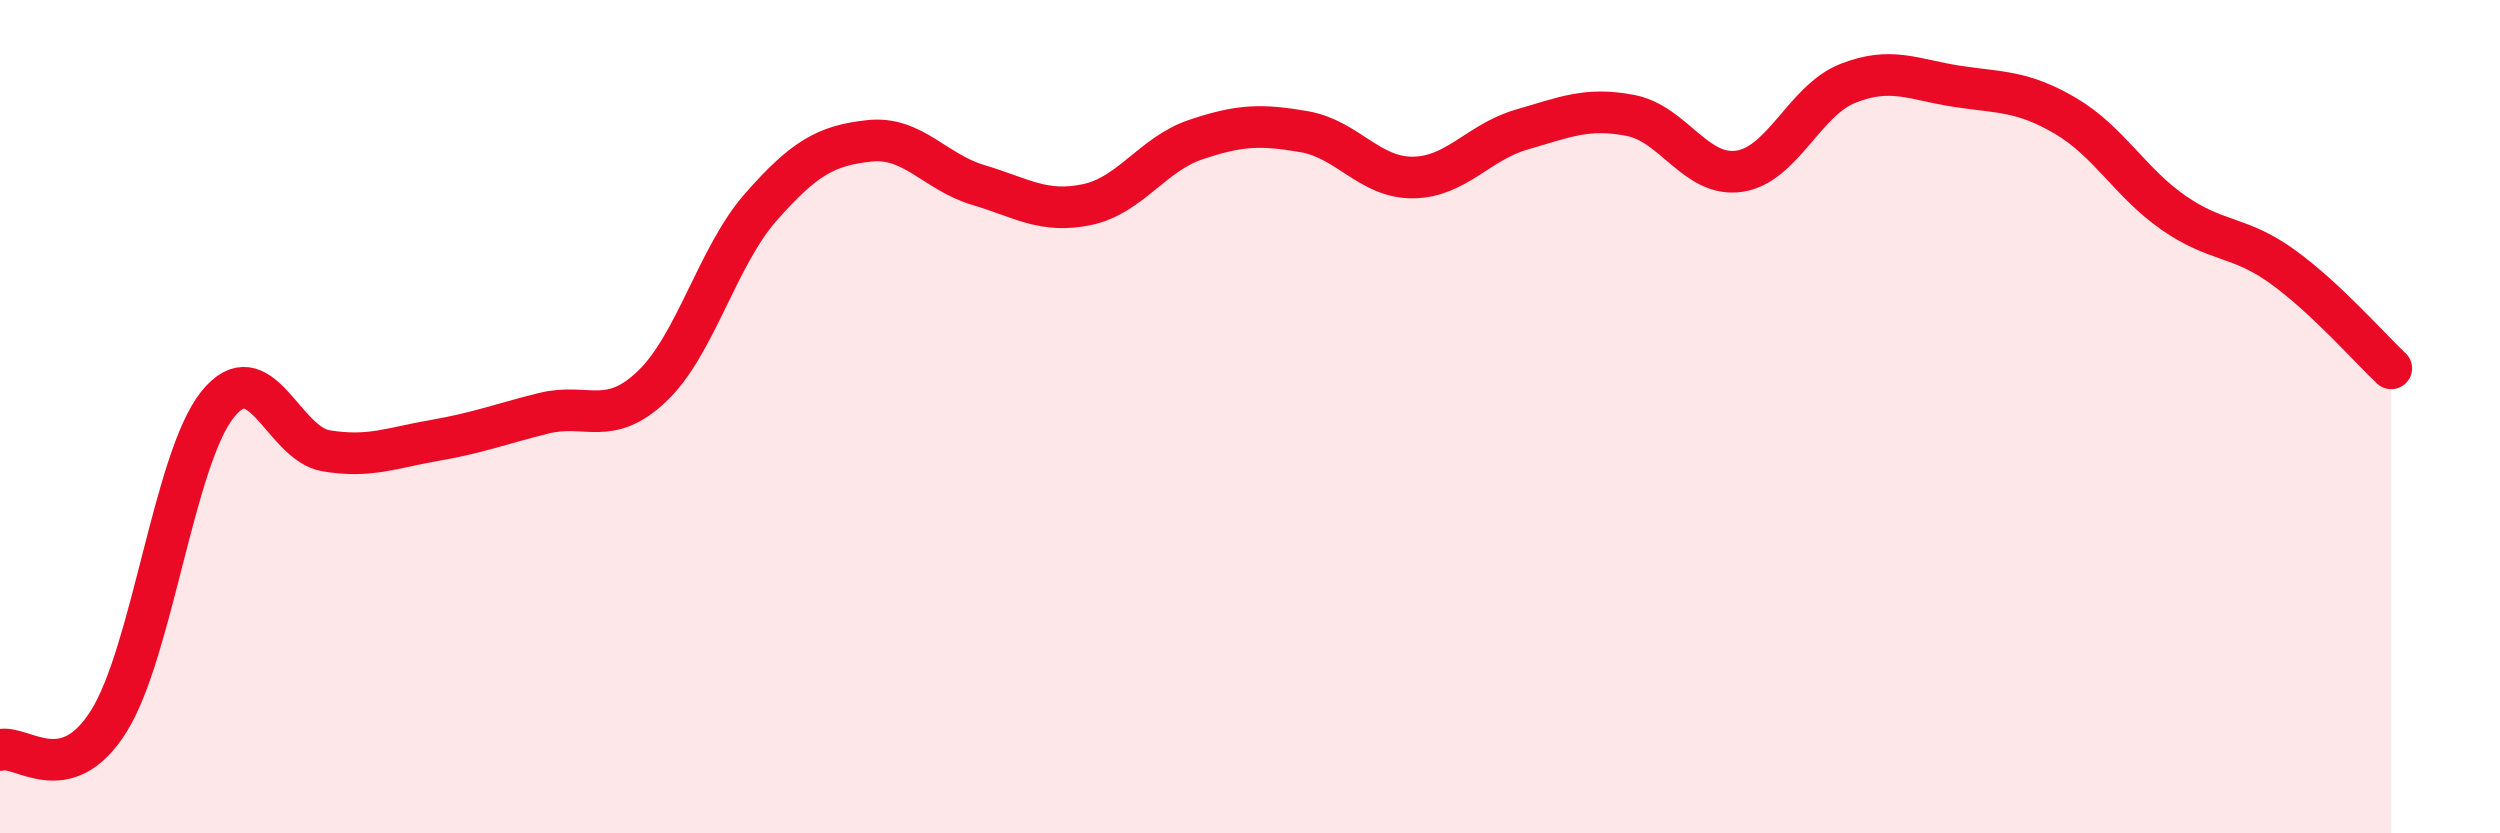
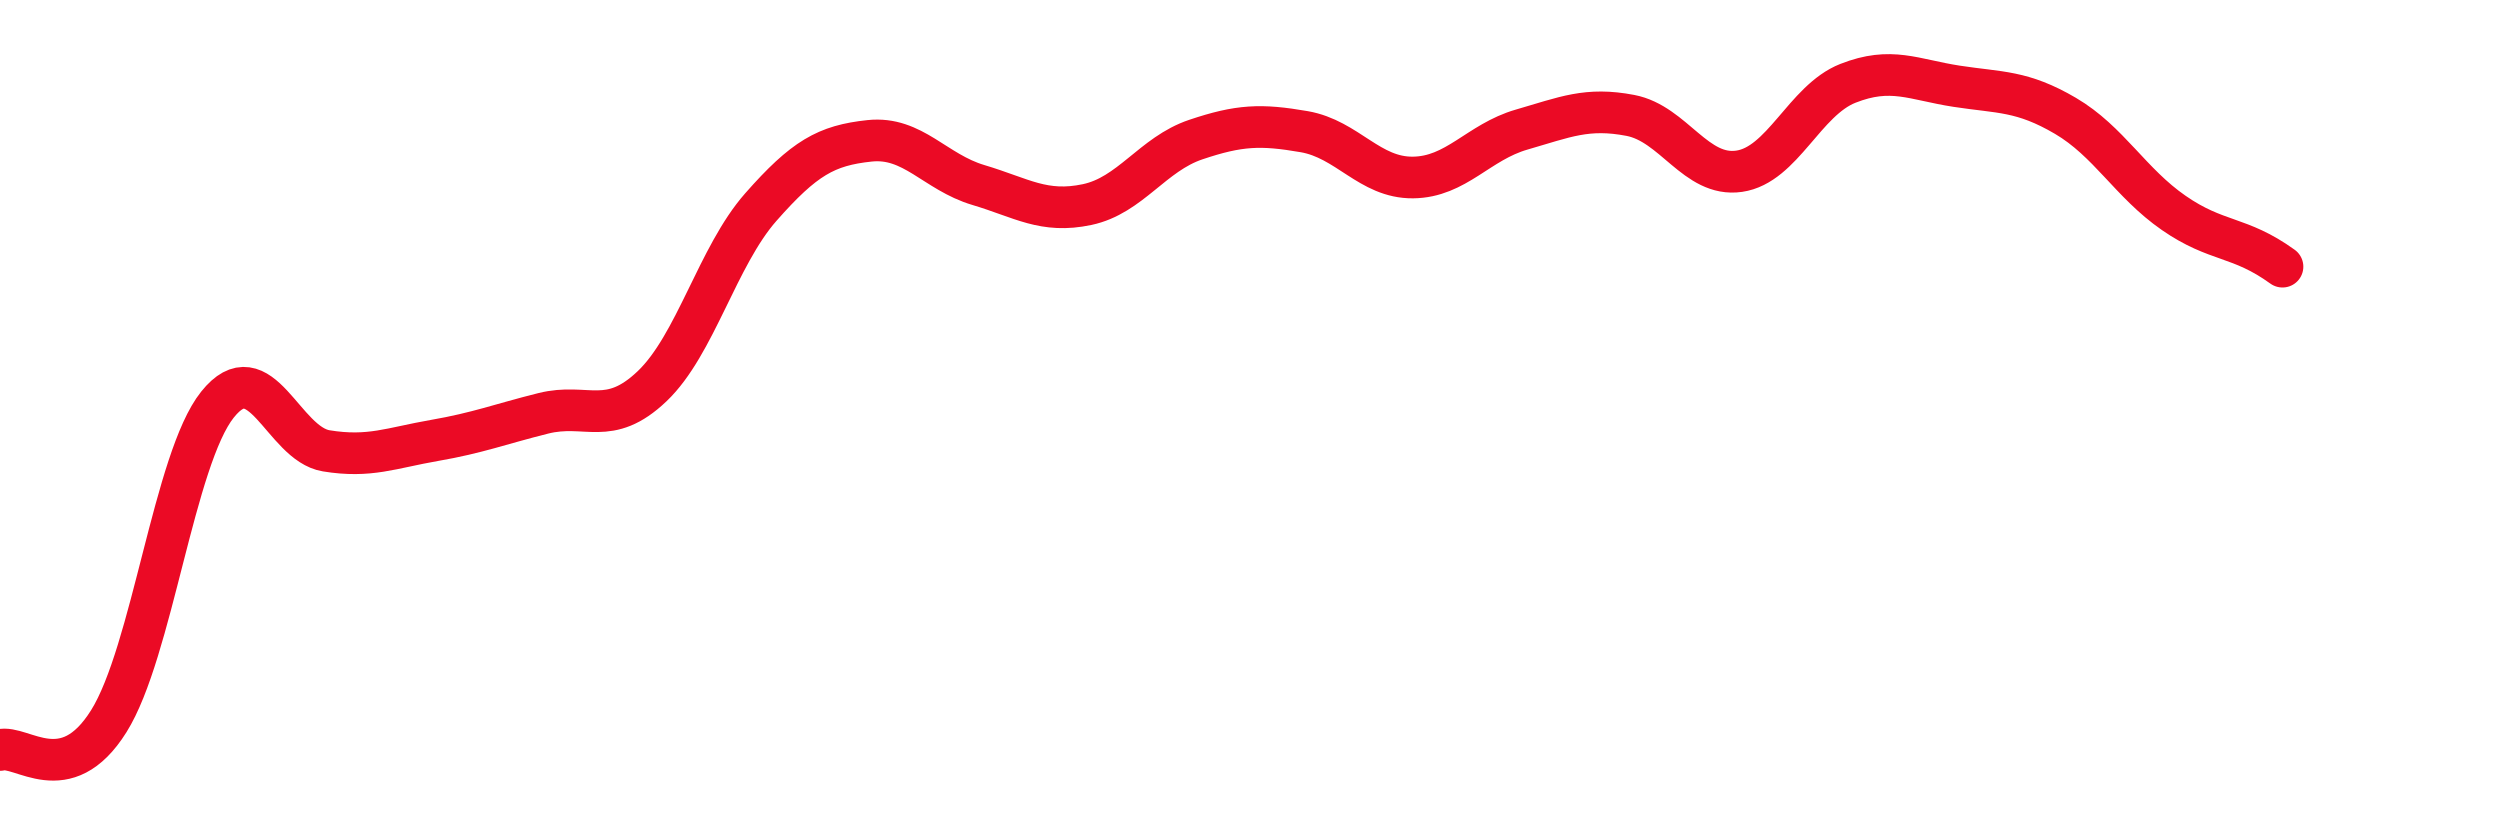
<svg xmlns="http://www.w3.org/2000/svg" width="60" height="20" viewBox="0 0 60 20">
-   <path d="M 0,18 C 0.52,17.86 1.57,18.97 2.61,17.31 C 3.65,15.65 4.18,11.01 5.22,9.71 C 6.26,8.41 6.79,10.65 7.83,10.82 C 8.87,10.99 9.39,10.75 10.43,10.57 C 11.47,10.39 12,10.18 13.04,9.92 C 14.08,9.66 14.61,10.26 15.65,9.27 C 16.69,8.28 17.22,6.15 18.26,4.97 C 19.3,3.79 19.83,3.49 20.87,3.38 C 21.91,3.27 22.44,4.13 23.48,4.44 C 24.52,4.75 25.05,5.13 26.09,4.91 C 27.13,4.69 27.66,3.7 28.7,3.35 C 29.74,3 30.26,2.98 31.3,3.16 C 32.34,3.34 32.87,4.27 33.91,4.26 C 34.95,4.25 35.48,3.41 36.52,3.11 C 37.56,2.81 38.09,2.57 39.13,2.77 C 40.17,2.97 40.7,4.26 41.74,4.11 C 42.78,3.96 43.31,2.41 44.35,2 C 45.39,1.59 45.92,1.91 46.96,2.07 C 48,2.23 48.53,2.17 49.57,2.78 C 50.61,3.39 51.13,4.39 52.17,5.11 C 53.21,5.83 53.74,5.65 54.78,6.4 C 55.82,7.15 56.87,8.35 57.39,8.84L57.39 20L0 20Z" fill="#EB0A25" opacity="0.1" stroke-linecap="round" stroke-linejoin="round" />
-   <path d="M 0,18 C 0.52,17.86 1.57,18.97 2.61,17.31 C 3.65,15.65 4.18,11.01 5.22,9.71 C 6.26,8.41 6.79,10.65 7.83,10.82 C 8.87,10.99 9.39,10.75 10.43,10.57 C 11.47,10.39 12,10.18 13.04,9.92 C 14.08,9.66 14.61,10.26 15.65,9.27 C 16.69,8.28 17.22,6.15 18.26,4.97 C 19.3,3.79 19.83,3.49 20.87,3.38 C 21.91,3.27 22.44,4.13 23.48,4.44 C 24.52,4.75 25.05,5.13 26.09,4.91 C 27.13,4.69 27.66,3.7 28.7,3.35 C 29.74,3 30.26,2.98 31.3,3.16 C 32.34,3.34 32.87,4.27 33.91,4.26 C 34.95,4.25 35.48,3.41 36.52,3.11 C 37.56,2.81 38.09,2.57 39.13,2.77 C 40.17,2.97 40.7,4.26 41.74,4.11 C 42.78,3.96 43.31,2.41 44.35,2 C 45.39,1.59 45.92,1.91 46.96,2.07 C 48,2.23 48.53,2.17 49.57,2.78 C 50.61,3.39 51.13,4.39 52.17,5.11 C 53.21,5.83 53.74,5.65 54.78,6.4 C 55.82,7.15 56.87,8.35 57.39,8.84" stroke="#EB0A25" stroke-width="1" fill="none" stroke-linecap="round" stroke-linejoin="round" />
+   <path d="M 0,18 C 0.52,17.86 1.57,18.97 2.61,17.31 C 3.65,15.65 4.18,11.01 5.22,9.71 C 6.26,8.41 6.79,10.65 7.83,10.82 C 8.87,10.99 9.39,10.75 10.43,10.57 C 11.47,10.39 12,10.18 13.04,9.92 C 14.08,9.66 14.61,10.26 15.65,9.27 C 16.69,8.28 17.22,6.15 18.26,4.97 C 19.3,3.79 19.83,3.49 20.87,3.38 C 21.91,3.27 22.44,4.13 23.48,4.44 C 24.52,4.75 25.05,5.13 26.09,4.91 C 27.13,4.69 27.66,3.7 28.7,3.35 C 29.74,3 30.26,2.98 31.3,3.16 C 32.34,3.34 32.87,4.27 33.91,4.26 C 34.95,4.25 35.48,3.41 36.52,3.11 C 37.56,2.81 38.09,2.57 39.13,2.77 C 40.17,2.97 40.7,4.26 41.74,4.11 C 42.78,3.96 43.31,2.41 44.35,2 C 45.39,1.59 45.92,1.91 46.96,2.07 C 48,2.23 48.53,2.17 49.57,2.78 C 50.61,3.39 51.13,4.39 52.17,5.11 C 53.21,5.83 53.74,5.65 54.78,6.4 " stroke="#EB0A25" stroke-width="1" fill="none" stroke-linecap="round" stroke-linejoin="round" />
</svg>